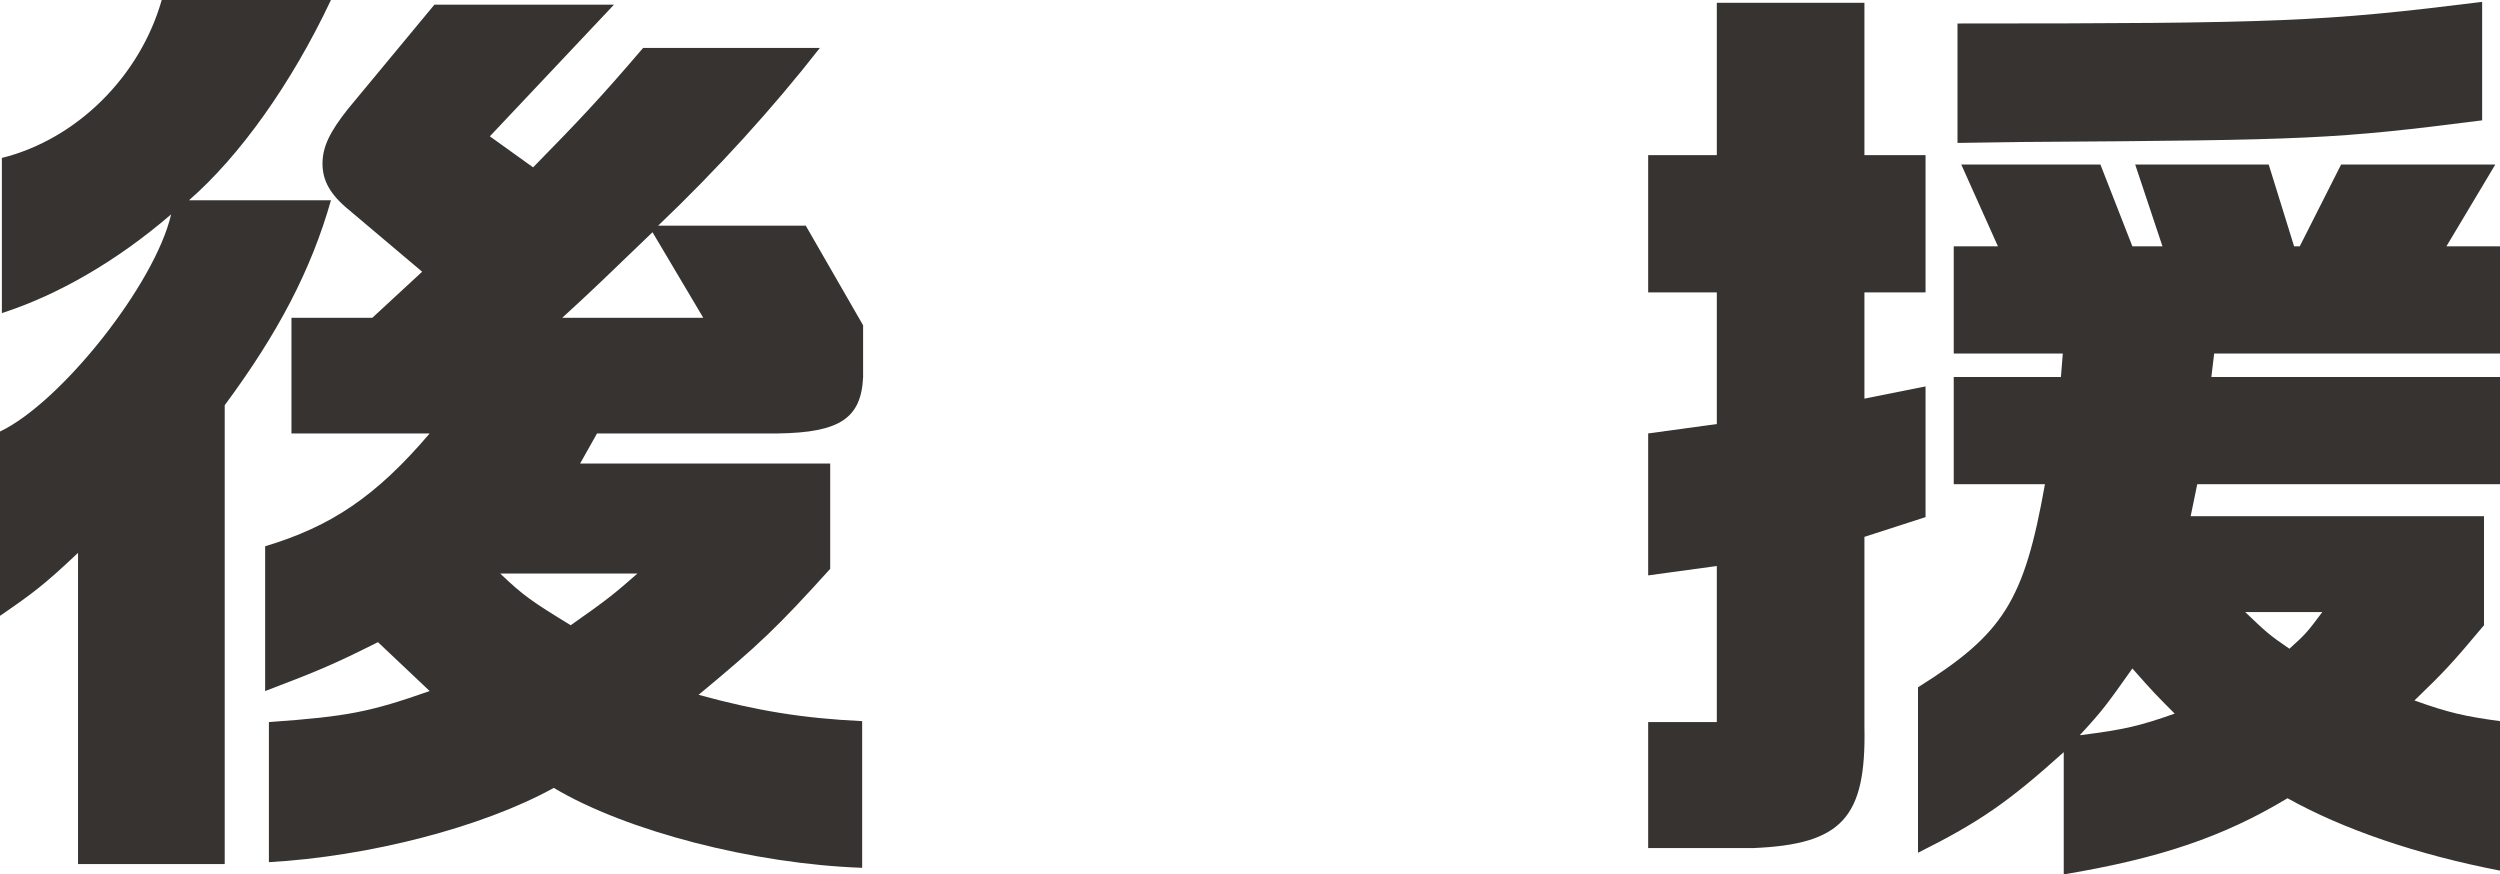
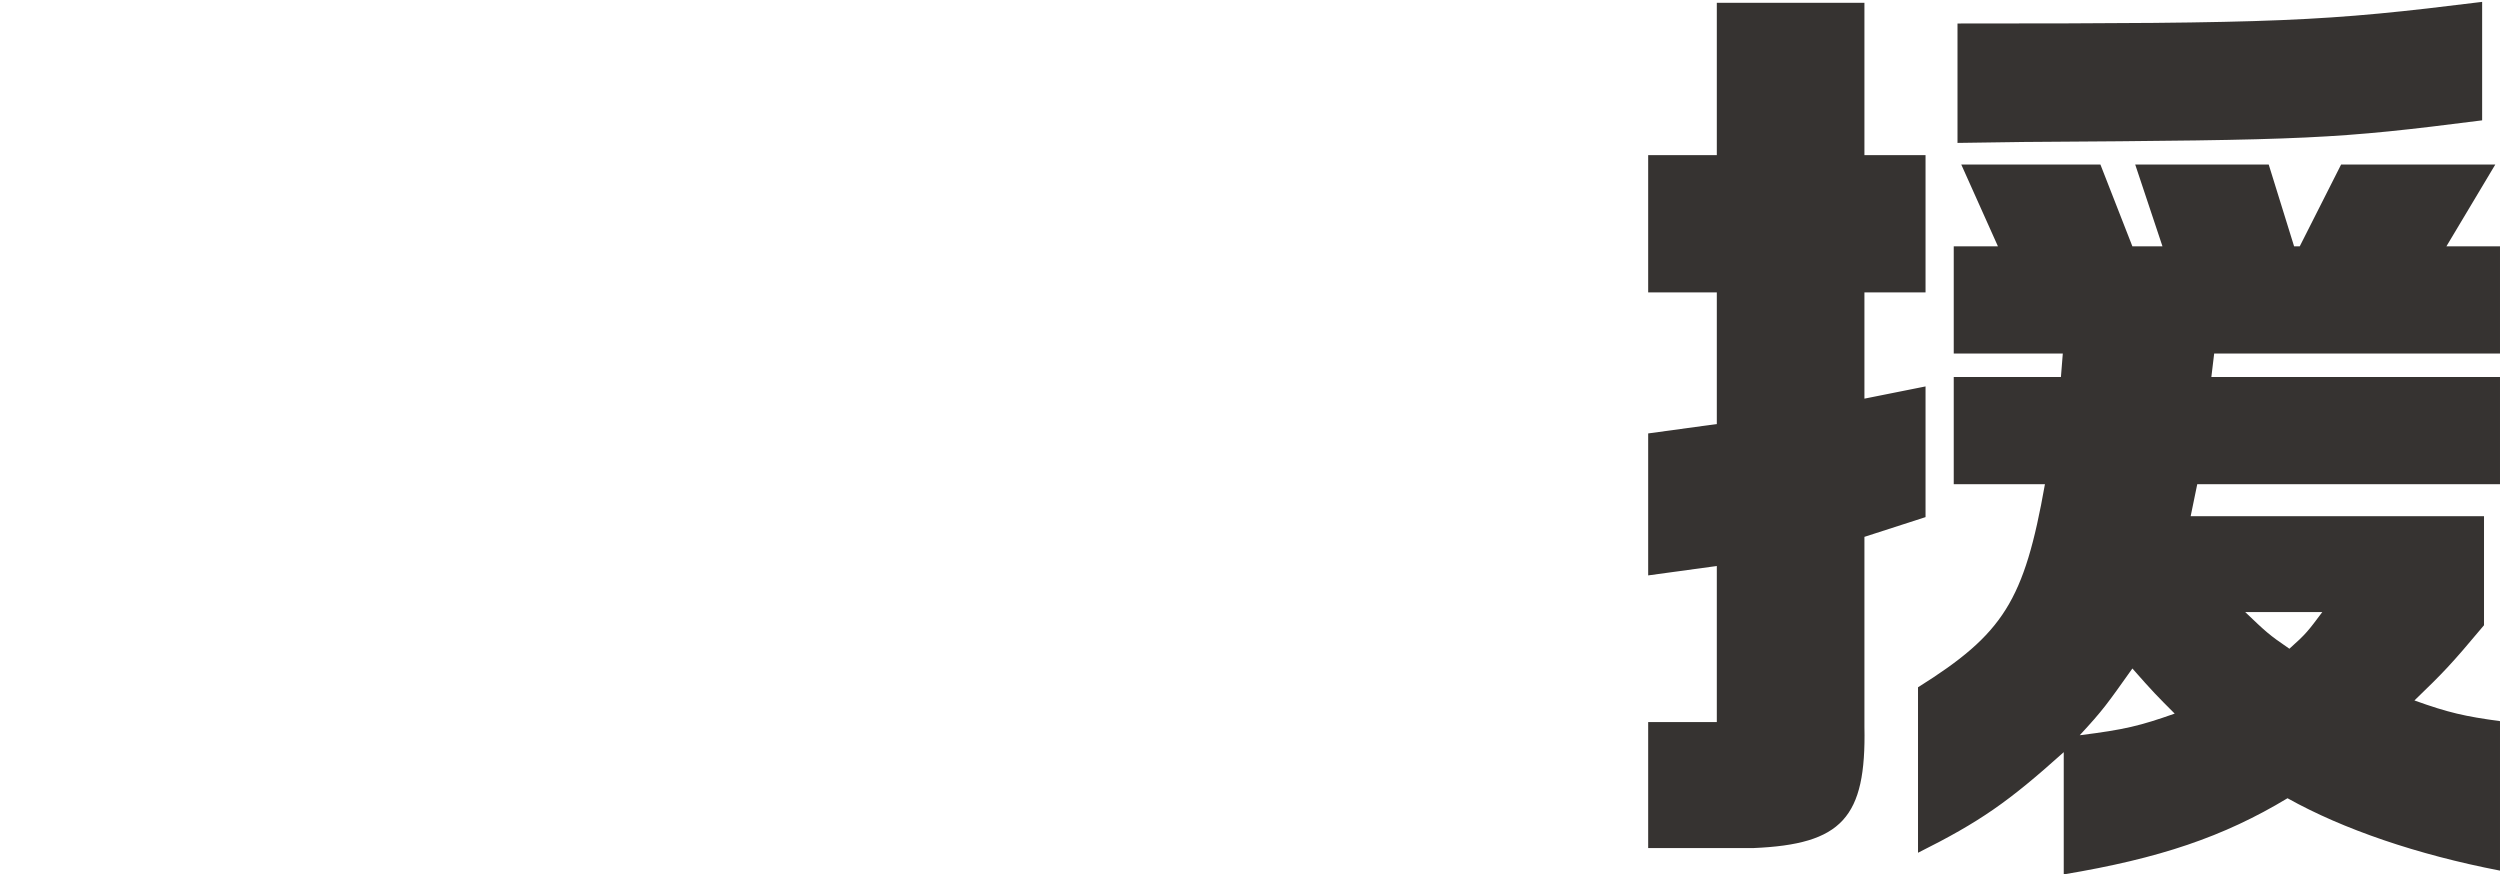
<svg xmlns="http://www.w3.org/2000/svg" id="_レイヤー_2" viewBox="0 0 53.18 18.6">
  <defs>
    <style>.cls-1{fill:#363331;stroke-width:0px;}</style>
  </defs>
  <g id="_レイヤー_2-2">
-     <path class="cls-1" d="M.04,3.36c1.6-.4,2.94-1.74,3.4-3.36h3.6c-.84,1.78-1.94,3.32-3.02,4.26h3.02c-.42,1.48-1.12,2.82-2.26,4.36v9.76H1.66v-6.62c-.72.68-.96.86-1.66,1.34v-3.92c1.3-.62,3.3-3.14,3.64-4.62C2.48,5.56,1.22,6.28.04,6.66v-3.3ZM6.2,9.22v-2.46h1.72l1.06-.98-1.54-1.3c-.42-.34-.58-.64-.58-1s.16-.68.54-1.16L9.24.1h3.82l-2.64,2.8.92.66c.96-.98,1.4-1.44,2.34-2.54h3.76c-1,1.28-2.18,2.58-3.44,3.78h3.14l1.22,2.12v1.1c-.04.88-.5,1.18-1.8,1.2h-3.86l-.36.64h5.32v2.24c-1.12,1.24-1.52,1.62-2.8,2.68,1.24.34,2.22.5,3.48.56v3.12c-2.3-.08-5.02-.78-6.56-1.7-1.52.84-3.94,1.46-6.06,1.58v-2.98c1.7-.12,2.16-.22,3.42-.66l-1.1-1.04c-.92.46-1.24.6-2.4,1.04v-3.08c1.4-.42,2.36-1.06,3.5-2.4h-2.94ZM10.64,12.2c.48.46.68.6,1.5,1.1.8-.56.94-.68,1.42-1.1h-2.92ZM14.96,6.76l-1.08-1.82c-1.02.98-1.22,1.18-1.92,1.82h3Z" />
    <path class="cls-1" d="M36.52,9.02v-2.8h-1.46v-2.92h1.46V.06h3.14v3.24h1.3v2.92h-1.3v2.26l1.3-.26v2.78l-1.3.42v4.04c.04,1.94-.48,2.5-2.36,2.58h-2.24v-2.68h1.46v-3.32l-1.46.2v-3.02l1.46-.2ZM41.56,10.3v-2.28h2.28l.04-.5h-2.32v-2.28h.94l-.78-1.74h2.96l.68,1.74h.64l-.58-1.74h2.84l.54,1.74h.12l.88-1.74h3.28l-1.04,1.74h1.14v2.28h-6.08l-.06.5h6.14v2.28h-6.44l-.14.68h6.24v2.32c-.72.86-.86,1-1.48,1.6.72.26,1.08.34,1.82.44v3.18c-1.76-.34-3.34-.88-4.52-1.54-1.36.82-2.72,1.28-4.76,1.62v-2.6c-1.18,1.06-1.78,1.48-3.1,2.14v-3.52c1.82-1.14,2.26-1.84,2.7-4.32h-1.94ZM52.8,2.56c-3.14.4-3.64.42-9.76.46l-1.4.02V.5c6.88,0,7.78-.04,11.16-.46v2.52ZM45.36,14.22c-.54.76-.62.88-1.12,1.42.96-.12,1.28-.2,2.02-.46-.38-.38-.46-.46-.9-.96ZM47.76,13.02c.44.42.5.48.94.78.36-.32.4-.38.7-.78h-1.64Z" />
  </g>
</svg>